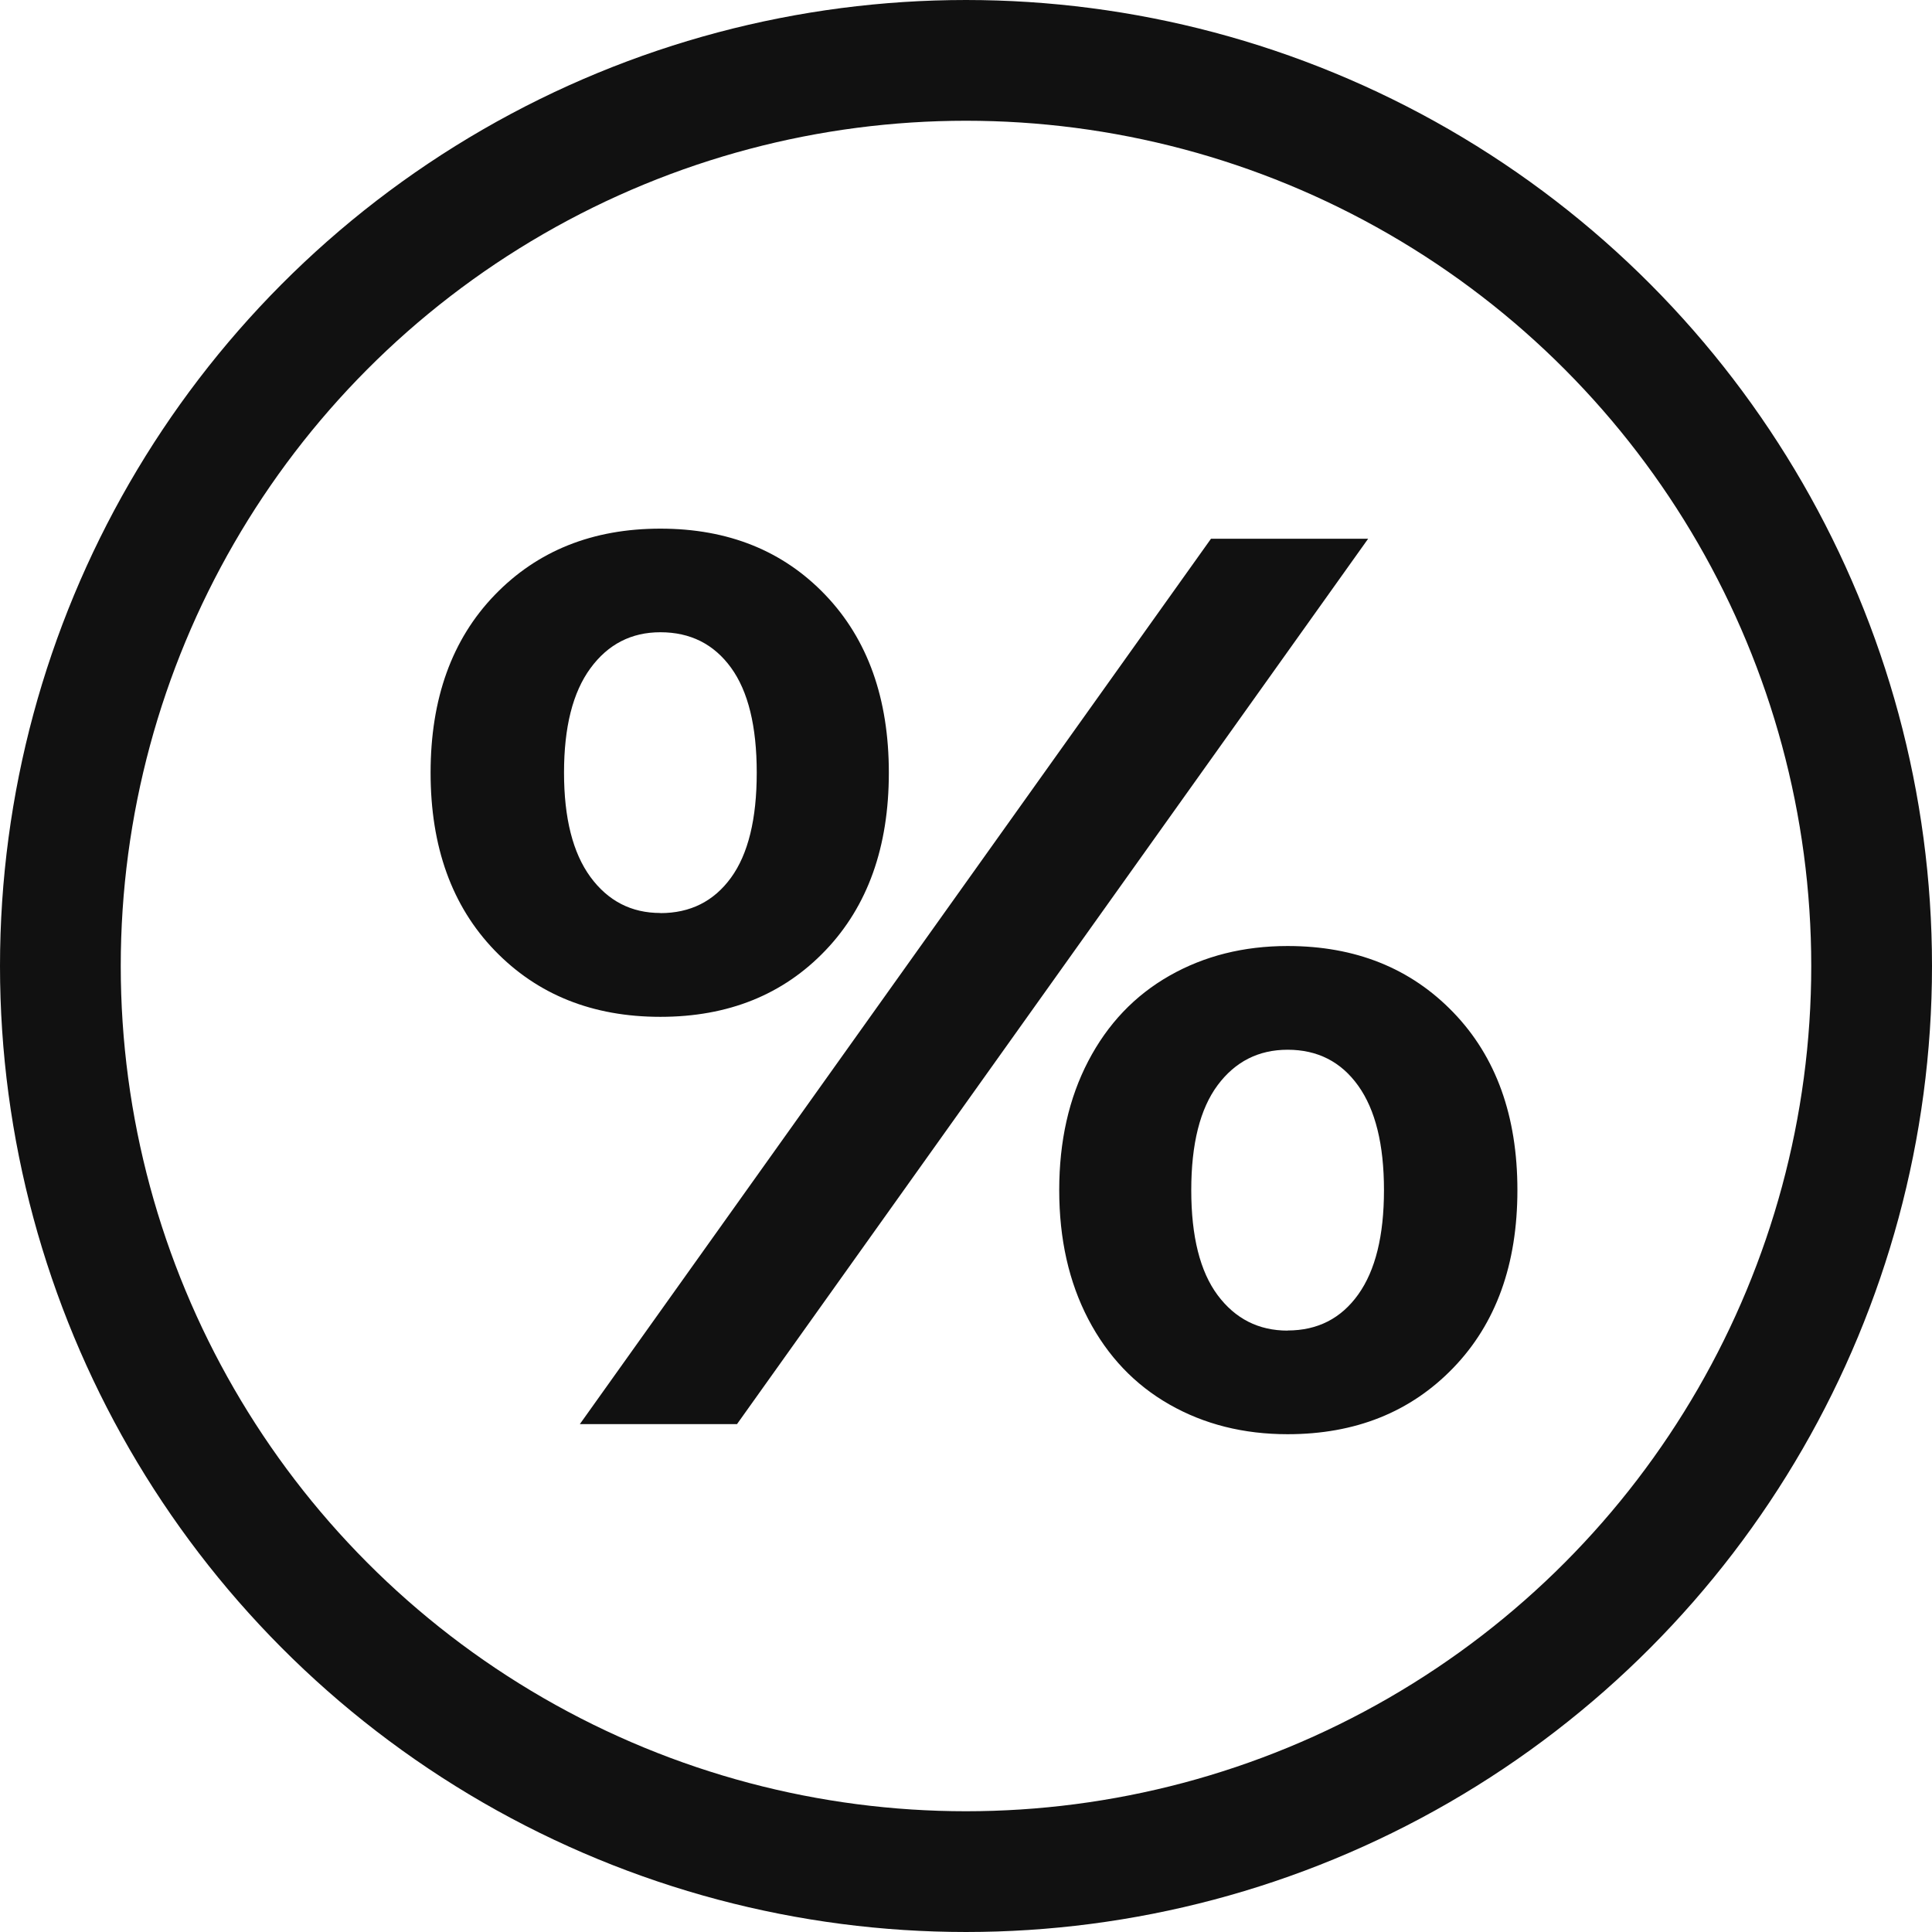
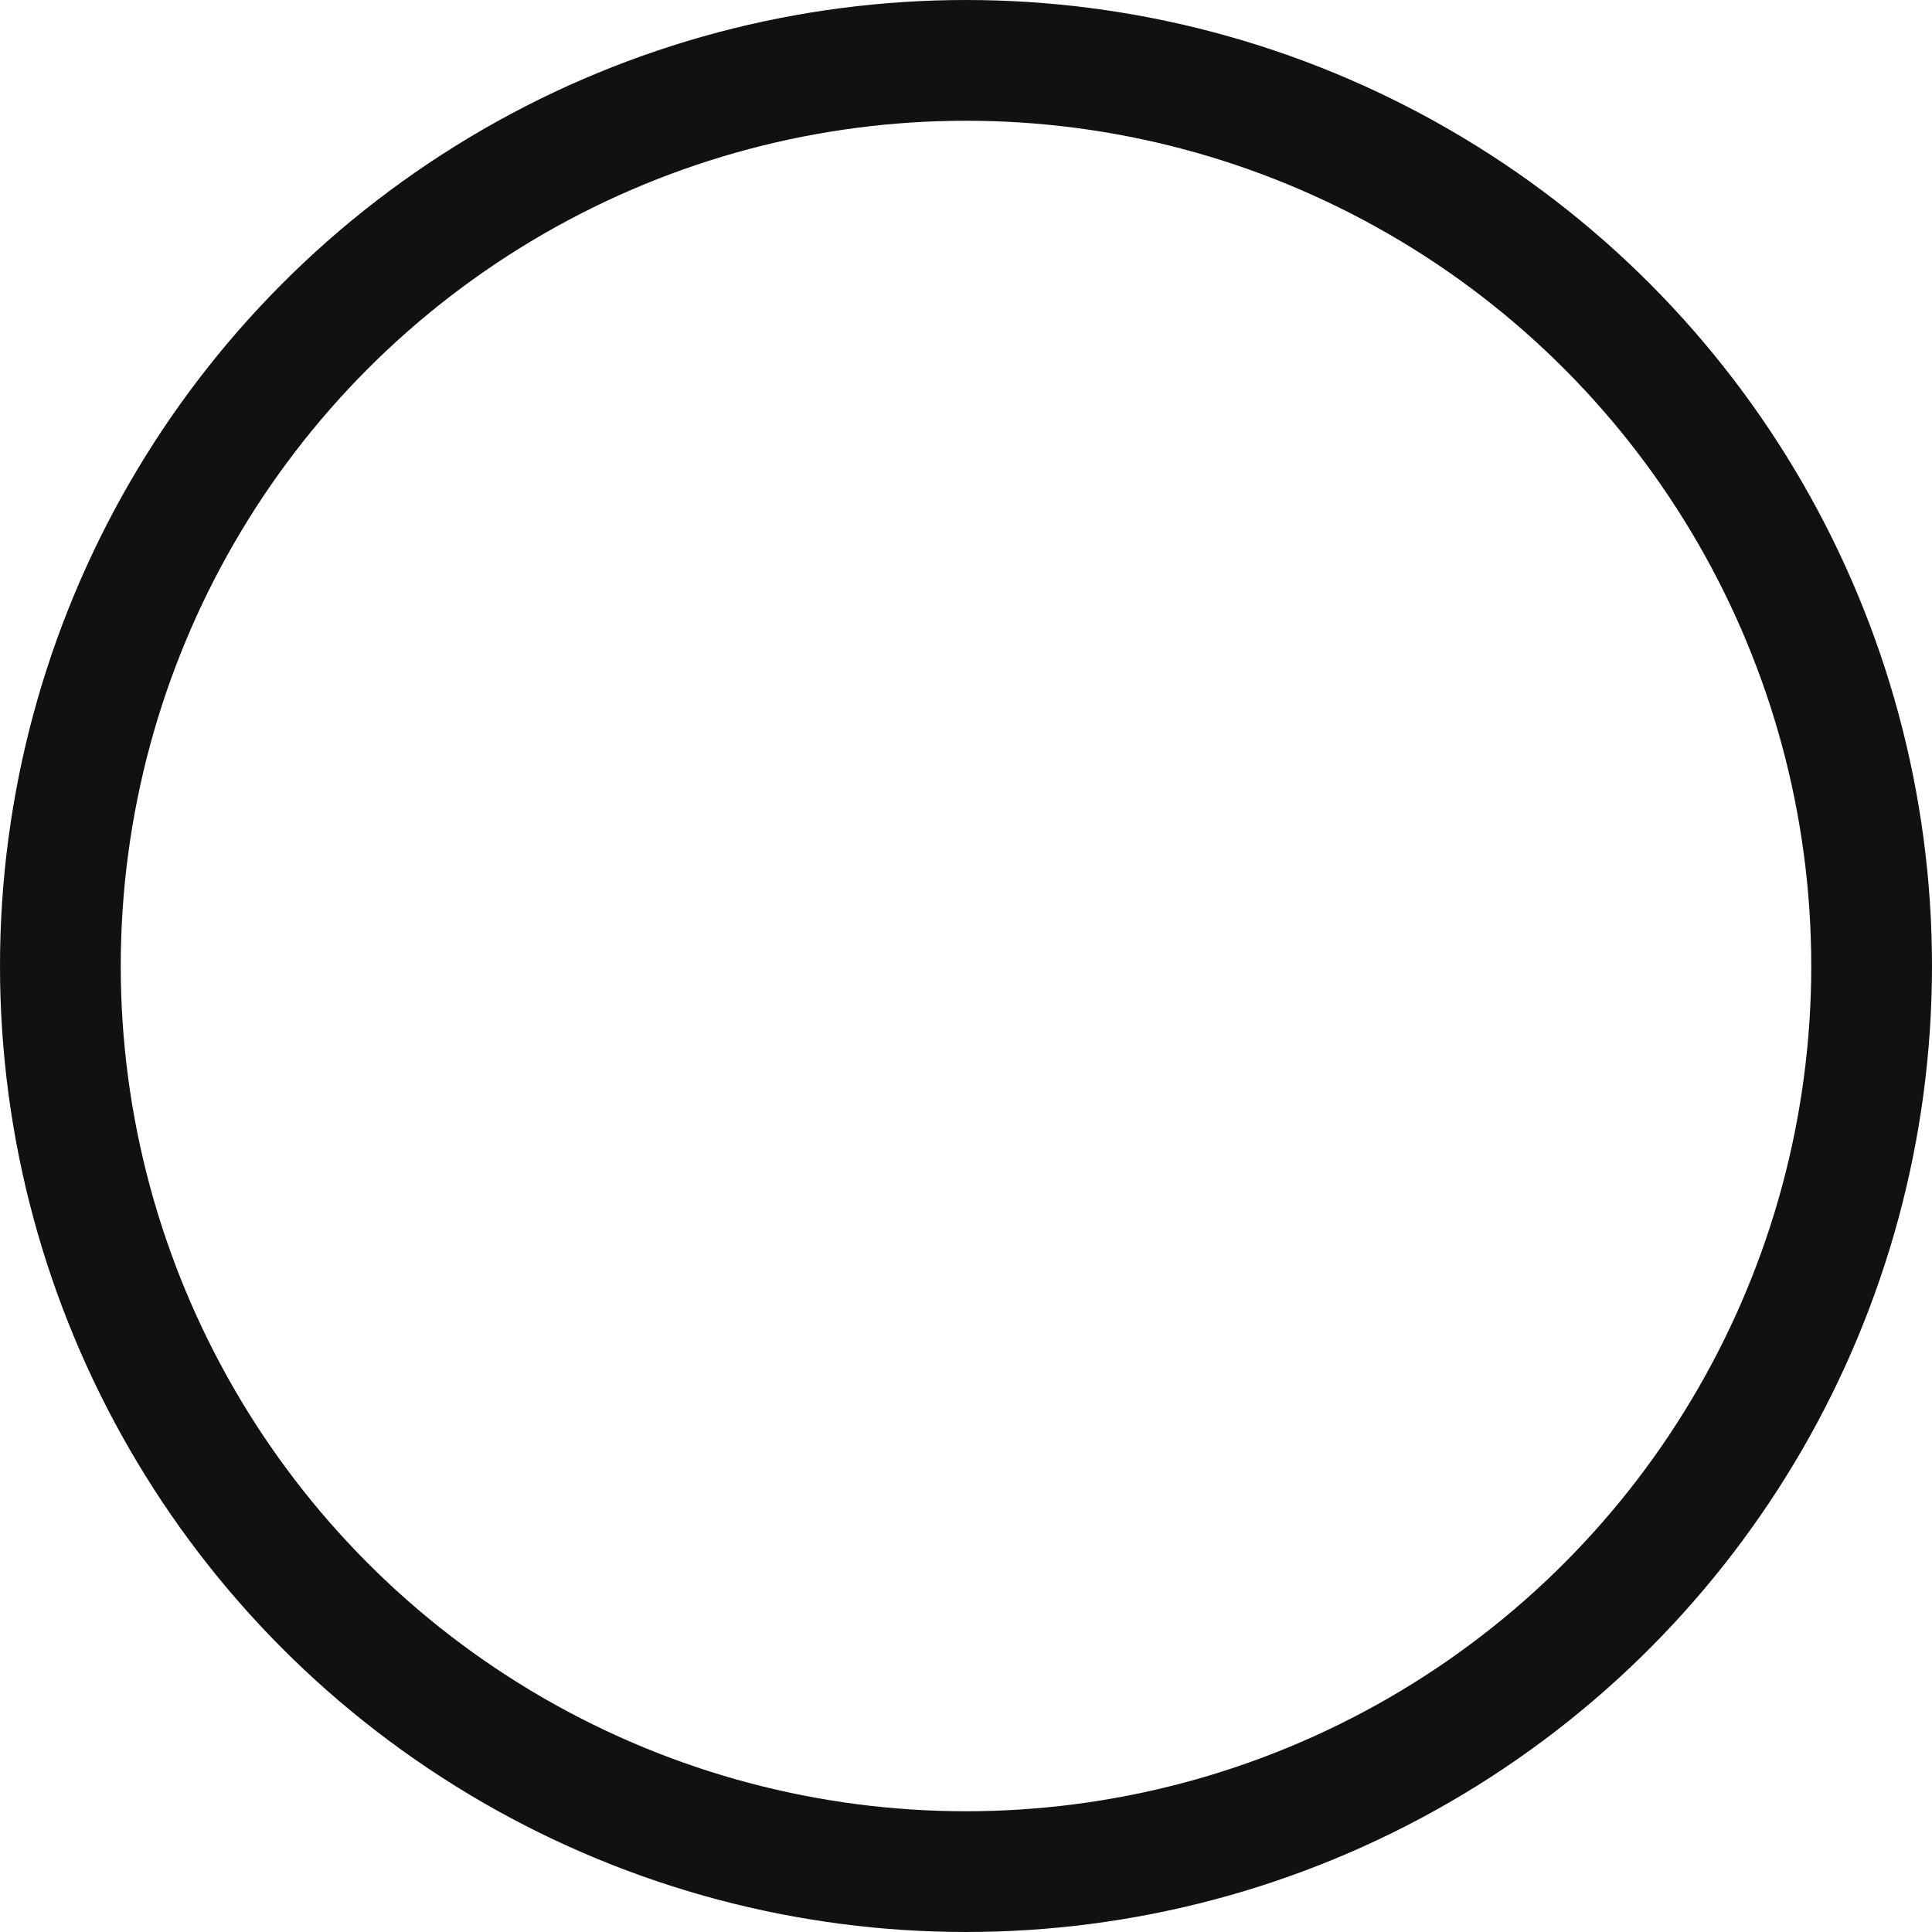
<svg xmlns="http://www.w3.org/2000/svg" width="32" height="32" viewBox="0 0 32 32">
  <g fill="none" fill-rule="evenodd">
    <circle cx="16" cy="16" r="15" stroke="#111" stroke-width="2" />
-     <path fill="#111" d="m10.938 16.842c-1.123 0-2.038-.367-2.745-1.1s-1.061-1.714-1.061-2.943.354-2.21 1.061-2.943c.707-.733 1.622-1.1 2.745-1.1 1.123 0 2.034.367 2.734 1.1.7.733 1.05 1.714 1.05 2.943s-.35 2.21-1.05 2.943-1.611 1.1-2.734 1.1zm9.12-7.919h2.603l-10.454 14.665h-2.603zm-9.12 6.201c.496 0 .886-.196 1.17-.587.284-.391.426-.971.426-1.739 0-.768-.142-1.348-.426-1.739-.284-.391-.674-.587-1.17-.587-.481 0-.868.199-1.159.597-.292.398-.437.974-.437 1.728s.146 1.33.437 1.728c.292.398.678.597 1.159.597zm10.389 8.631c-.729 0-1.382-.164-1.957-.492-.576-.328-1.024-.8-1.345-1.414-.321-.615-.481-1.327-.481-2.137 0-.81.16-1.522.481-2.137.321-.615.769-1.086 1.345-1.414.576-.328 1.228-.492 1.957-.492 1.123 0 2.038.367 2.745 1.1.707.733 1.061 1.714 1.061 2.943 0 1.229-.354 2.21-1.061 2.943-.707.733-1.622 1.1-2.745 1.1zm0-1.718c.496 0 .886-.199 1.17-.597.284-.398.426-.974.426-1.728 0-.754-.142-1.33-.426-1.728-.284-.398-.674-.597-1.17-.597-.481 0-.868.196-1.159.587s-.437.971-.437 1.739c0 .768.146 1.348.437 1.739.292.391.678.587 1.159.587z" />
  </g>
</svg>